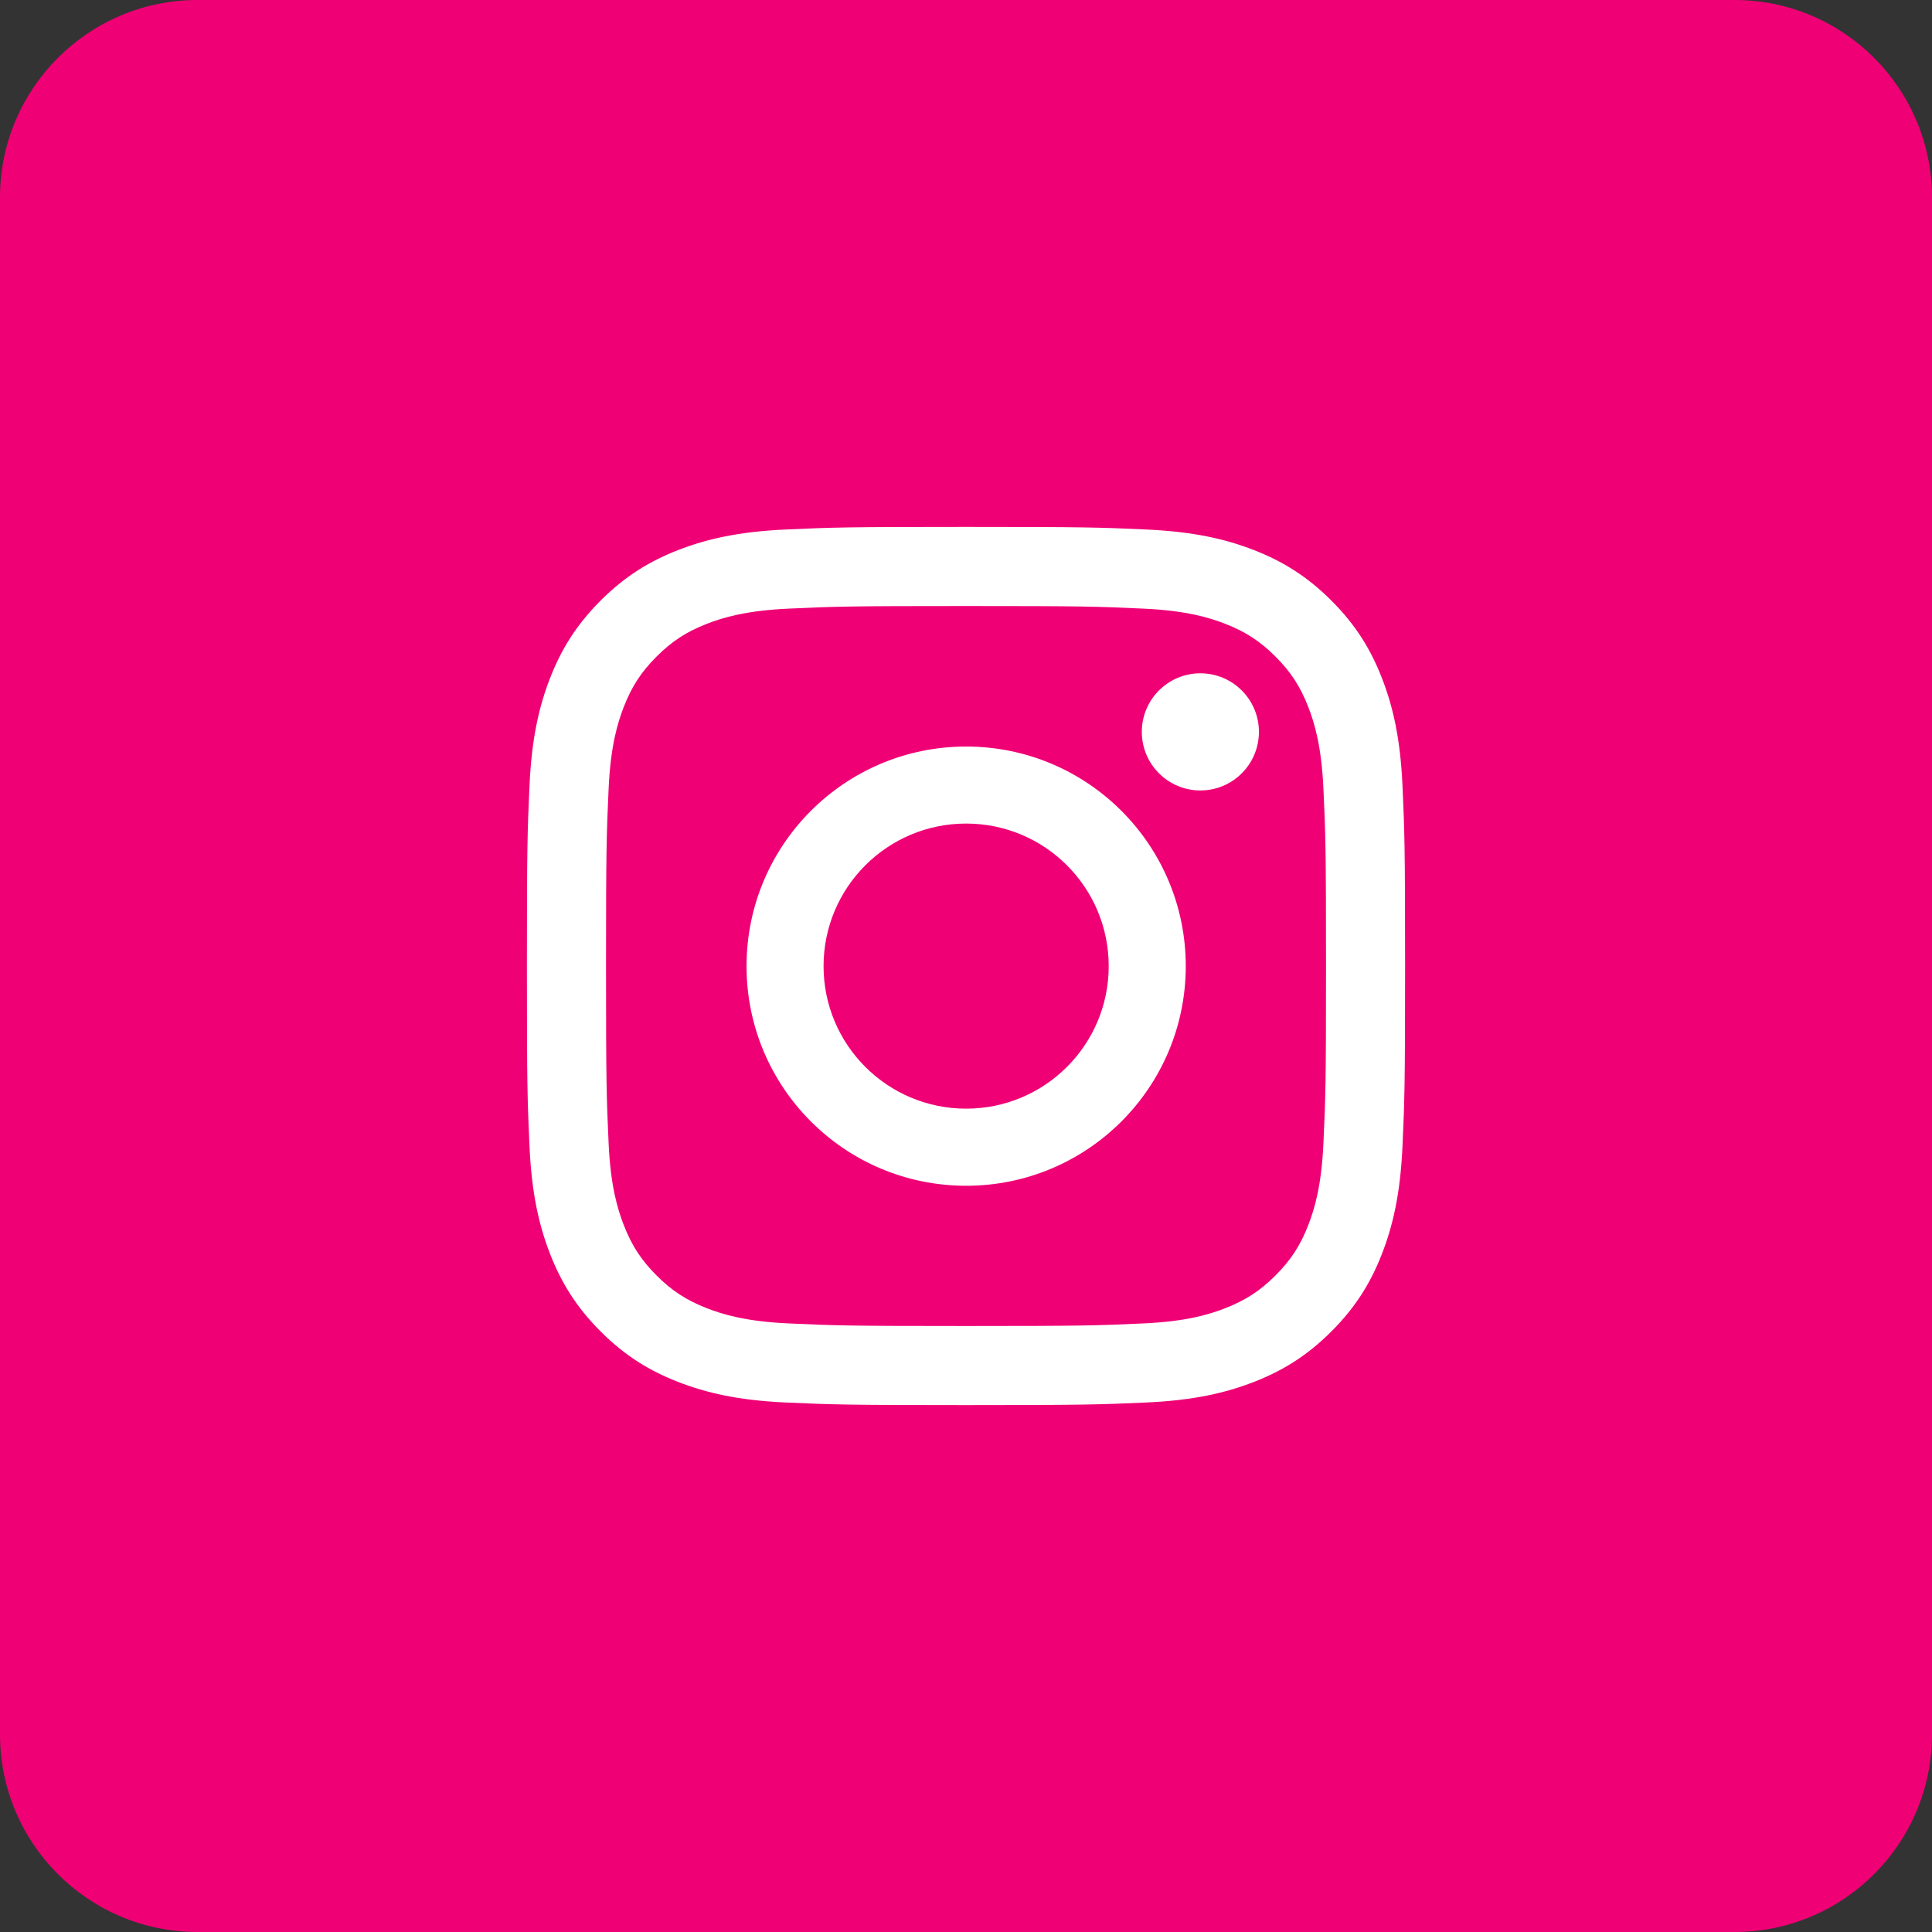
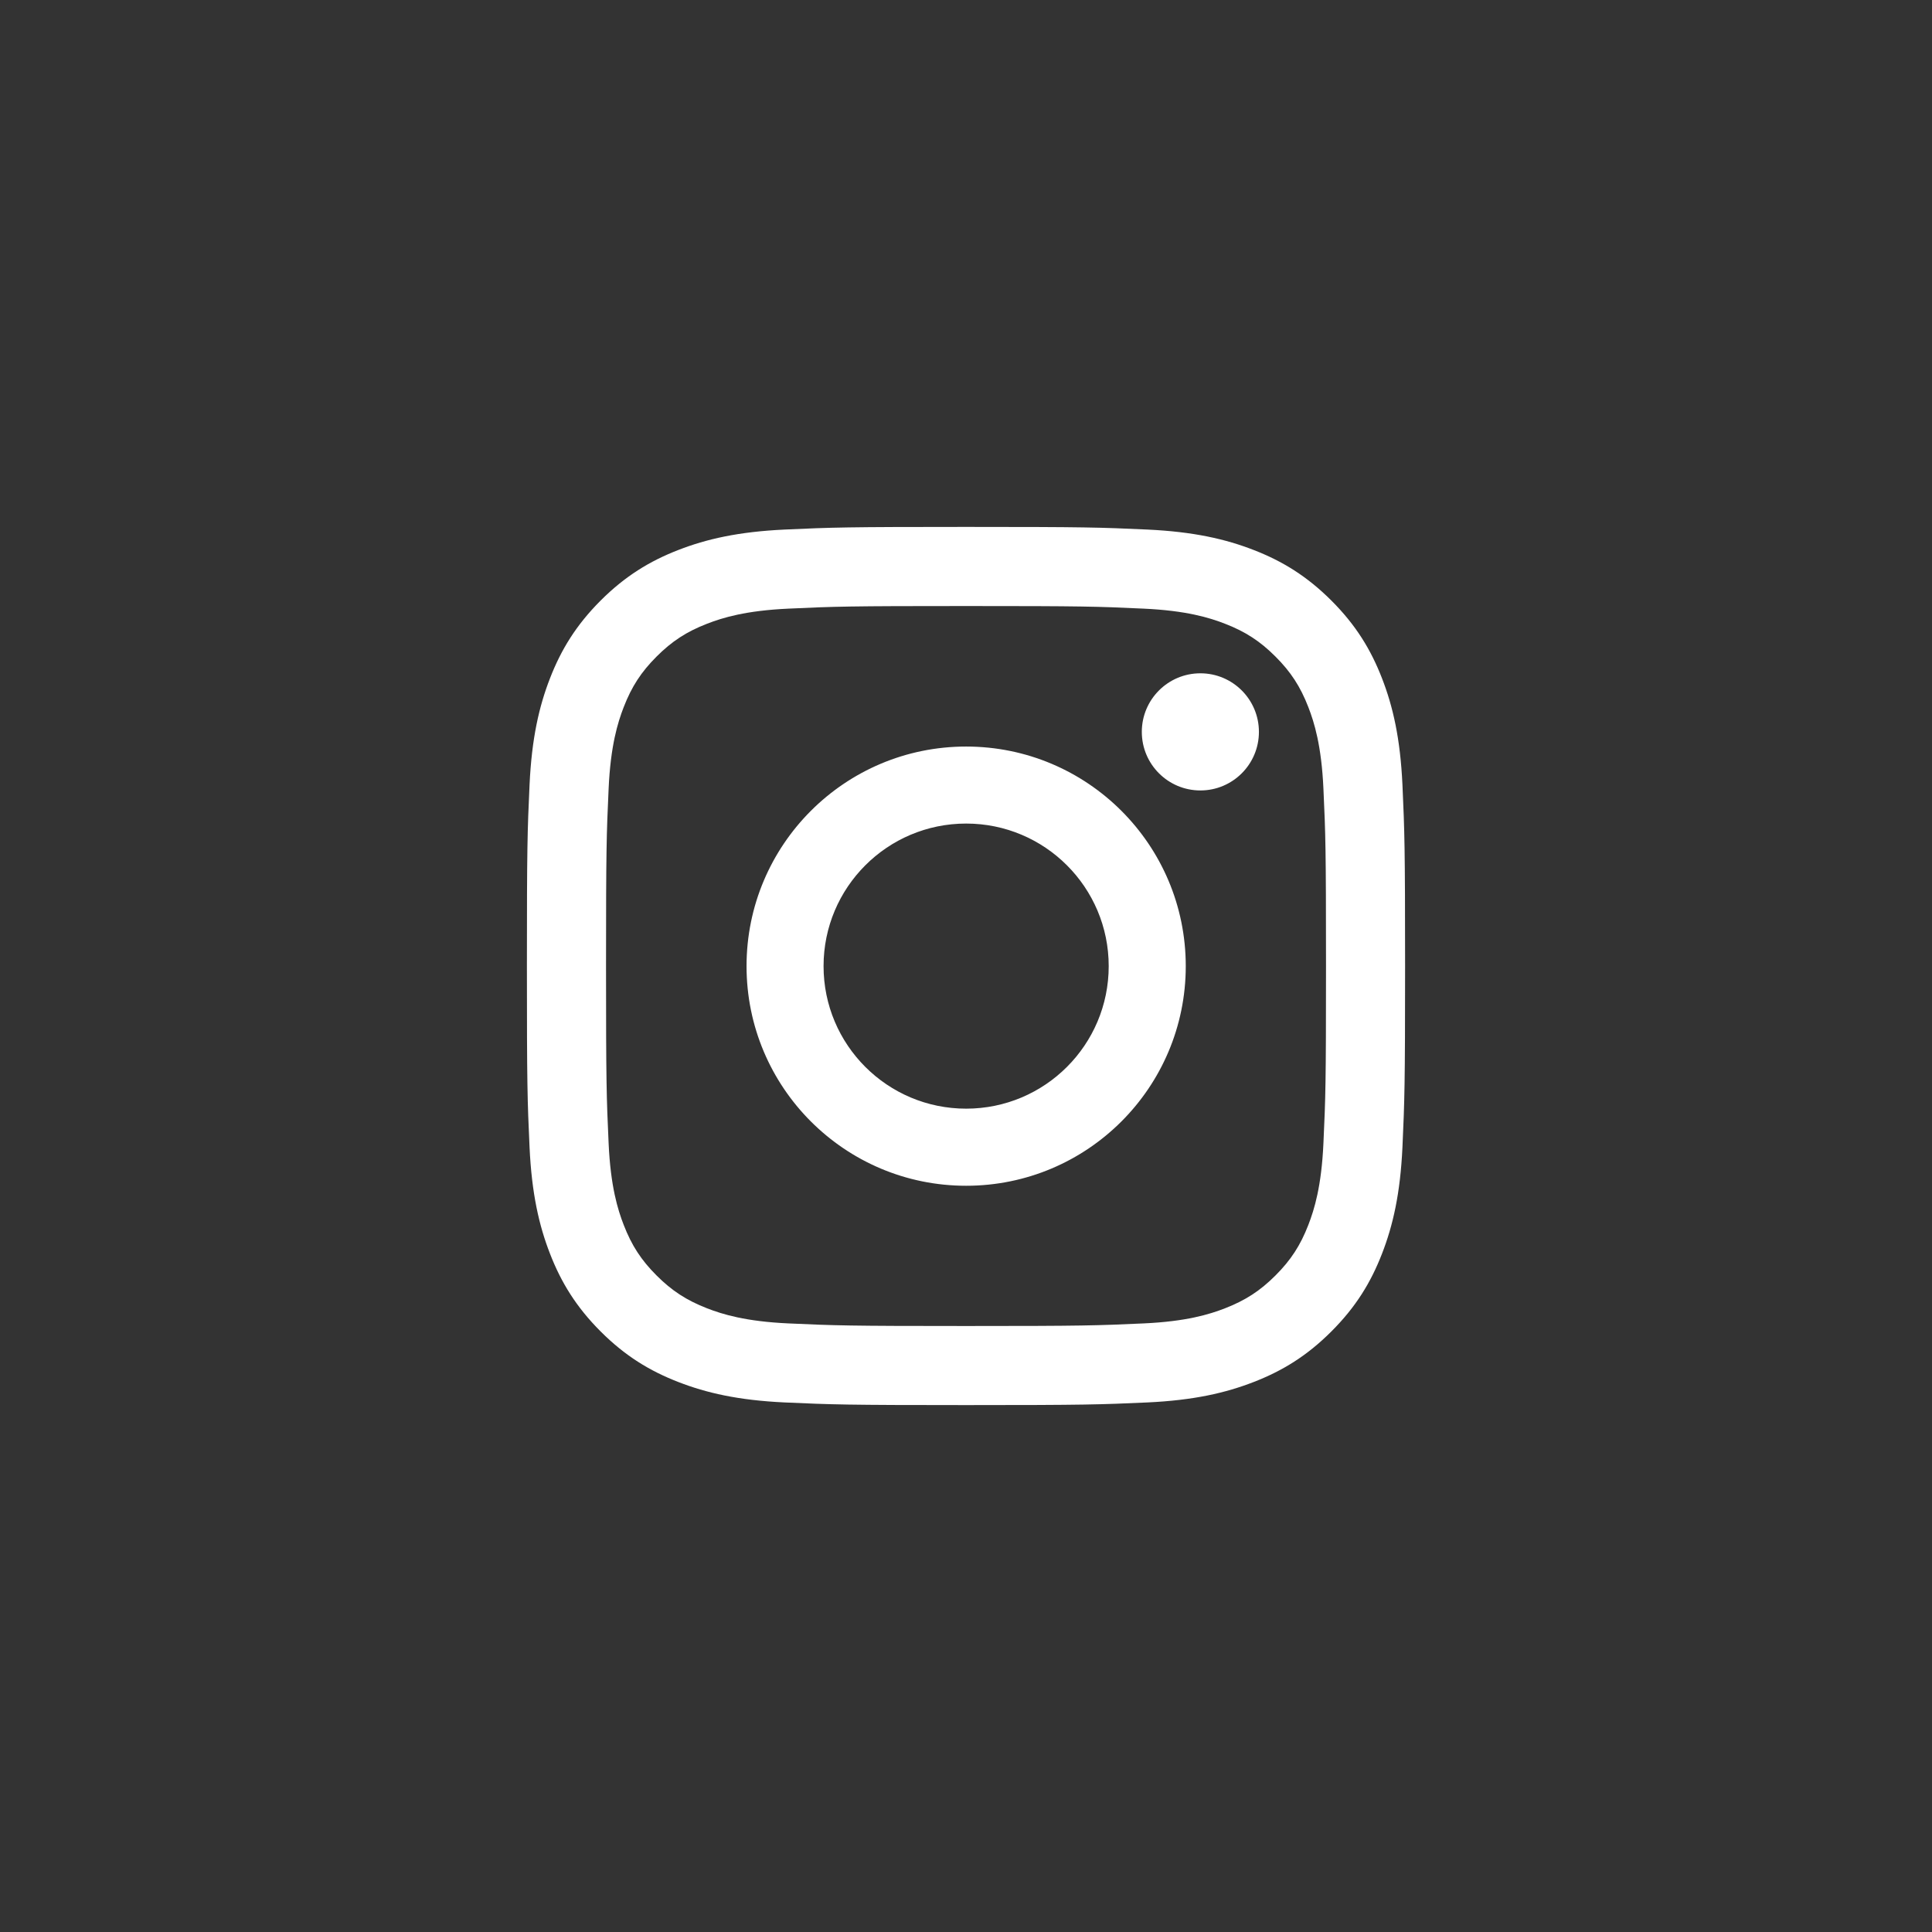
<svg xmlns="http://www.w3.org/2000/svg" width="44" height="44" viewBox="0 0 44 44" fill="none">
  <rect x="0" y="0" width="44" height="44" fill="#333333" stroke="none" />
-   <path d="M0 4.5C0 2.015 2.015 0 4.5 0H39.5C41.985 0 44 2.015 44 4.5V39.5C44 41.985 41.985 44 39.5 44H4.5C2.015 44 0 41.985 0 39.5V4.5Z" fill="#F00075" />
  <path fill-rule="evenodd" clip-rule="evenodd" d="M22 12C19.284 12 18.944 12.011 17.877 12.06C16.813 12.109 16.086 12.278 15.45 12.525C14.792 12.78 14.234 13.123 13.678 13.678C13.123 14.234 12.78 14.792 12.525 15.45C12.278 16.086 12.109 16.813 12.06 17.877C12.011 18.944 12 19.284 12 22C12 24.716 12.011 25.056 12.06 26.123C12.109 27.187 12.278 27.914 12.525 28.55C12.78 29.208 13.123 29.766 13.678 30.322C14.234 30.878 14.792 31.22 15.45 31.475C16.086 31.722 16.813 31.891 17.877 31.94C18.944 31.988 19.284 32 22 32C24.716 32 25.056 31.988 26.123 31.94C27.187 31.891 27.914 31.722 28.55 31.475C29.208 31.22 29.766 30.878 30.322 30.322C30.878 29.766 31.22 29.208 31.475 28.55C31.722 27.914 31.891 27.187 31.94 26.123C31.988 25.056 32 24.716 32 22C32 19.284 31.988 18.944 31.94 17.877C31.891 16.813 31.722 16.086 31.475 15.45C31.22 14.792 30.878 14.234 30.322 13.678C29.766 13.123 29.208 12.78 28.55 12.525C27.914 12.278 27.187 12.109 26.123 12.06C25.056 12.011 24.716 12 22 12ZM22.001 13.802C24.671 13.802 24.987 13.812 26.041 13.861C27.017 13.905 27.546 14.068 27.898 14.205C28.365 14.386 28.698 14.603 29.048 14.953C29.398 15.303 29.615 15.636 29.796 16.103C29.933 16.455 30.096 16.985 30.14 17.959C30.189 19.014 30.199 19.33 30.199 22C30.199 24.671 30.189 24.987 30.14 26.041C30.096 27.016 29.933 27.546 29.796 27.898C29.615 28.365 29.398 28.698 29.048 29.048C28.698 29.398 28.365 29.614 27.898 29.796C27.546 29.933 27.017 30.096 26.041 30.14C24.987 30.188 24.671 30.199 22.001 30.199C19.33 30.199 19.014 30.188 17.96 30.14C16.985 30.096 16.455 29.933 16.103 29.796C15.636 29.614 15.303 29.398 14.953 29.048C14.603 28.698 14.386 28.365 14.205 27.898C14.068 27.546 13.905 27.016 13.861 26.041C13.813 24.987 13.802 24.671 13.802 22C13.802 19.33 13.813 19.014 13.861 17.959C13.905 16.985 14.068 16.455 14.205 16.103C14.386 15.636 14.603 15.303 14.953 14.953C15.303 14.603 15.636 14.386 16.103 14.205C16.455 14.068 16.985 13.905 17.96 13.861C19.014 13.812 19.331 13.802 22.001 13.802ZM22.003 25.249C20.21 25.249 18.756 23.796 18.756 22.003C18.756 20.209 20.21 18.756 22.003 18.756C23.796 18.756 25.25 20.209 25.25 22.003C25.25 23.796 23.796 25.249 22.003 25.249ZM22.003 17.002C19.241 17.002 17.002 19.241 17.002 22.003C17.002 24.766 19.241 27.005 22.003 27.005C24.766 27.005 27.005 24.766 27.005 22.003C27.005 19.241 24.766 17.002 22.003 17.002ZM27.338 18.002C28.074 18.002 28.671 17.405 28.671 16.668C28.671 15.931 28.074 15.334 27.338 15.334C26.601 15.334 26.004 15.931 26.004 16.668C26.004 17.405 26.601 18.002 27.338 18.002Z" fill="white" />
</svg>